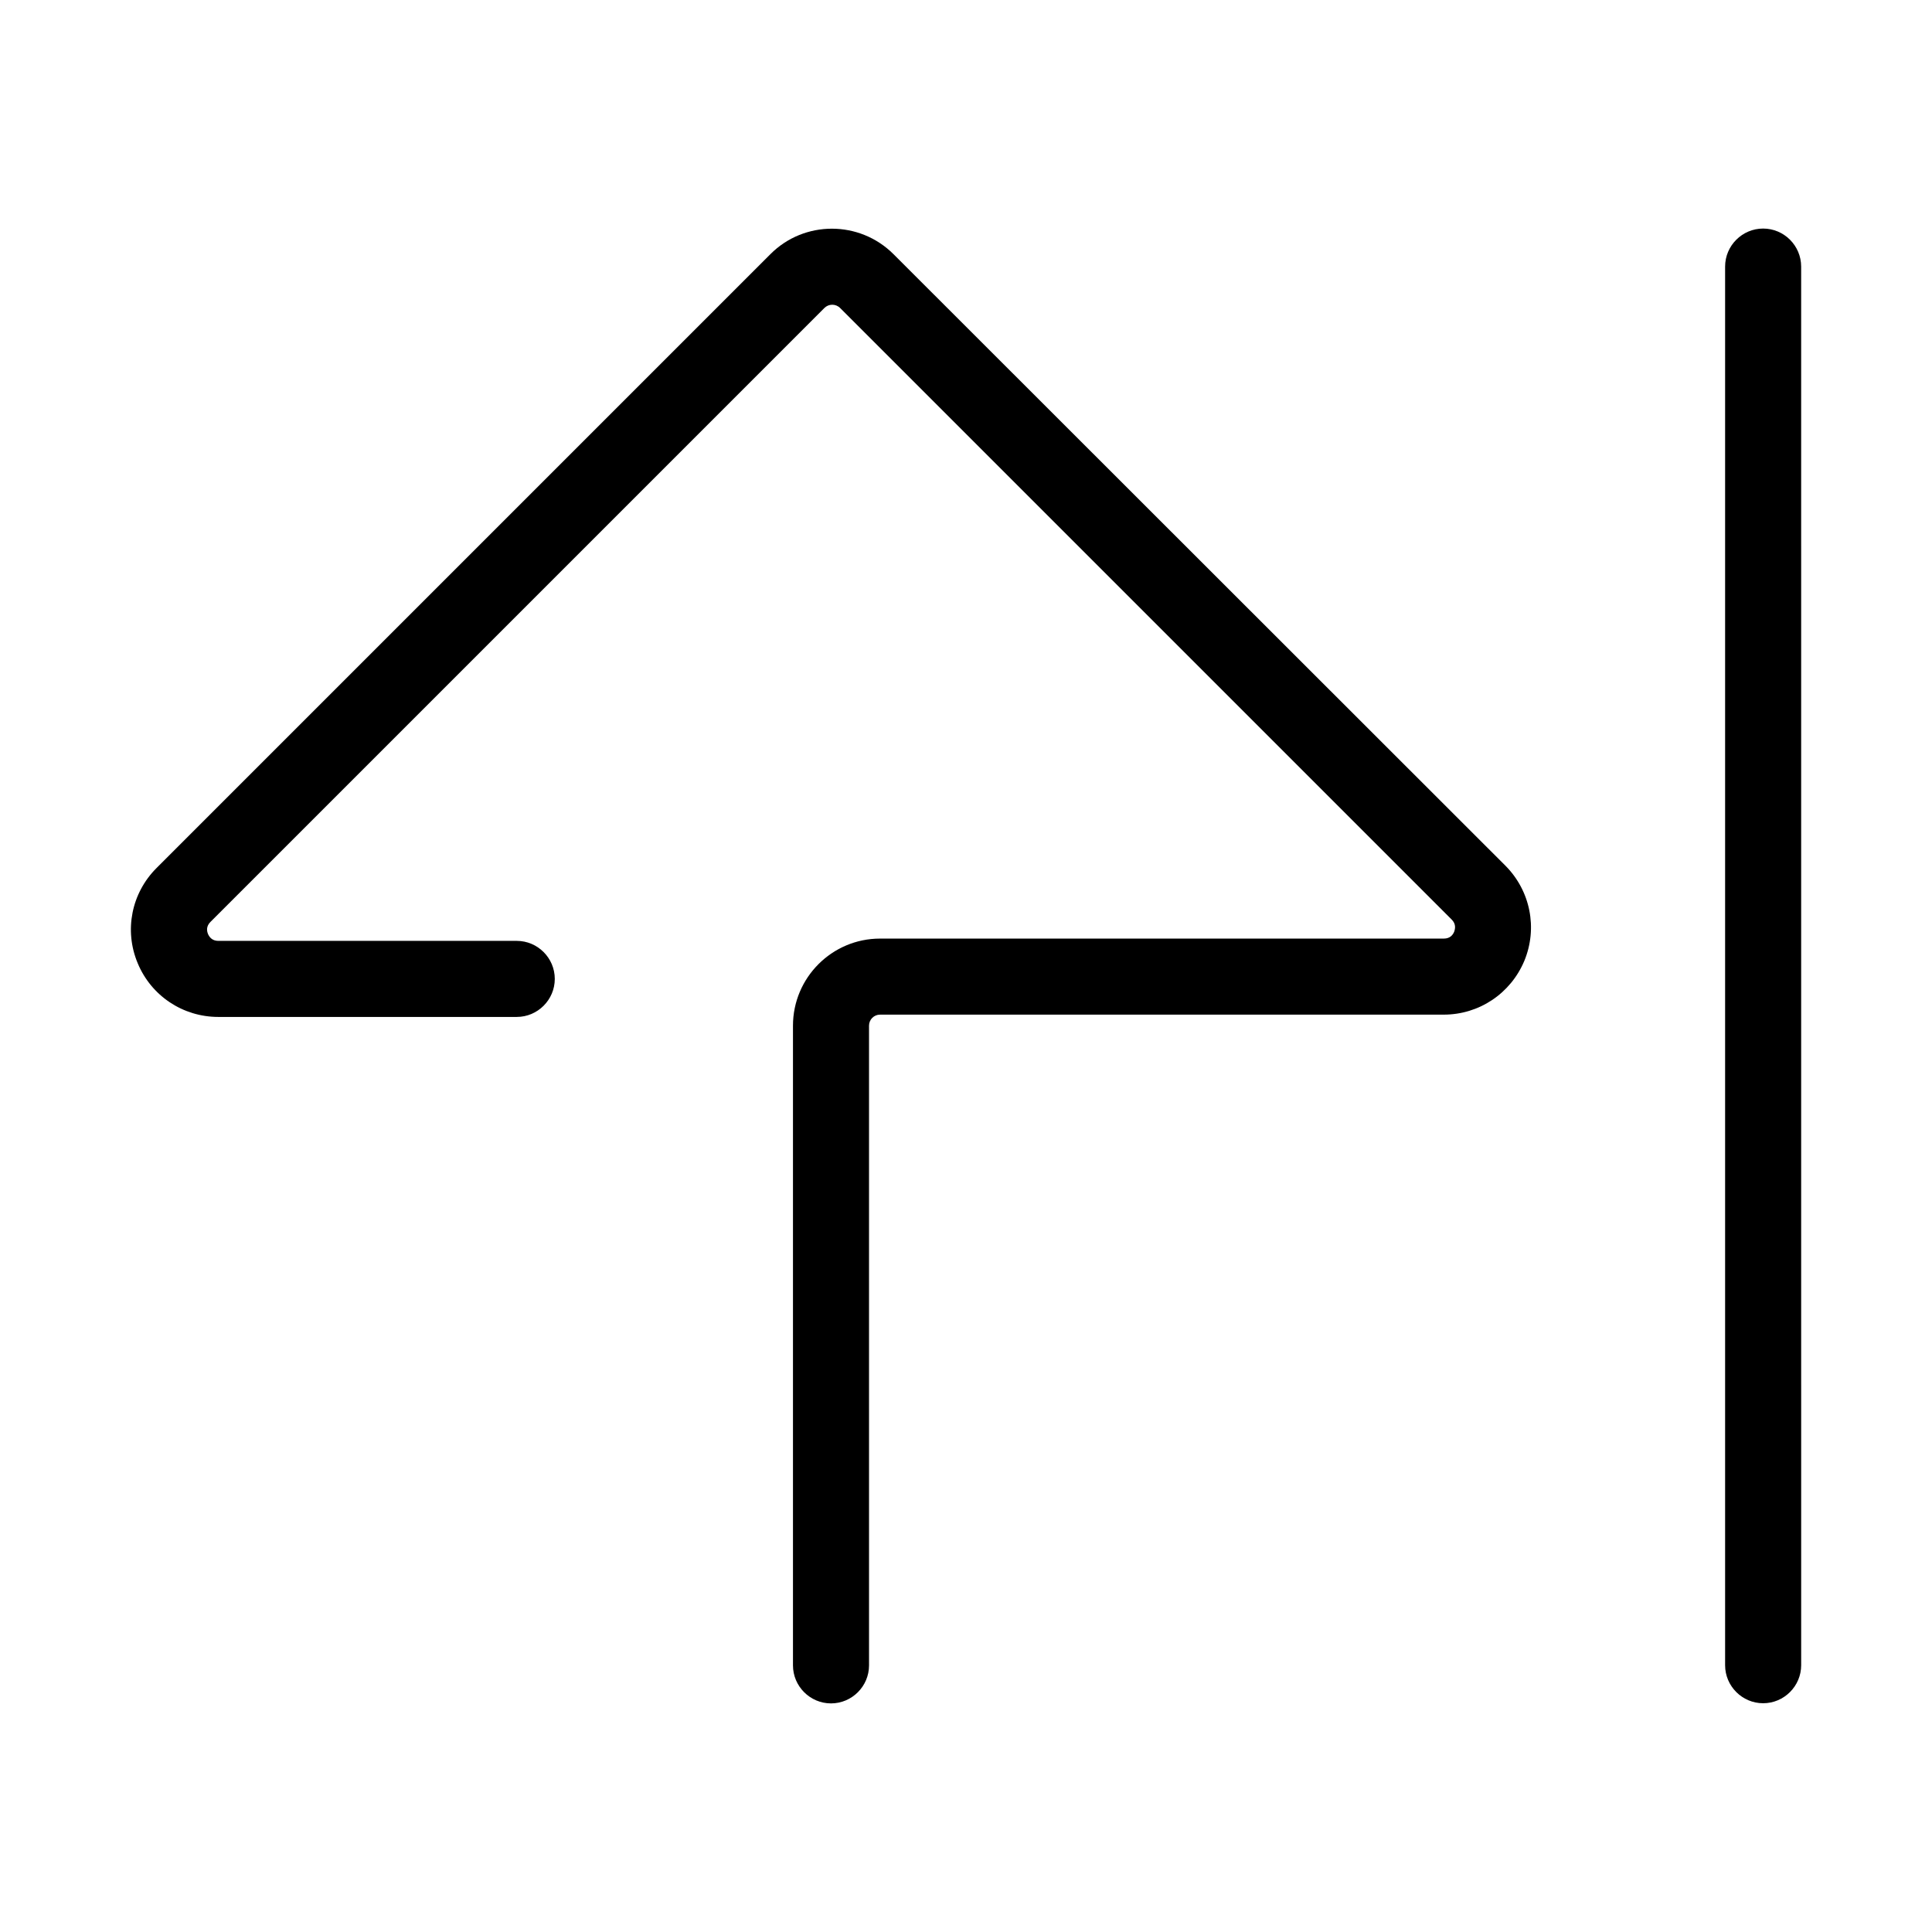
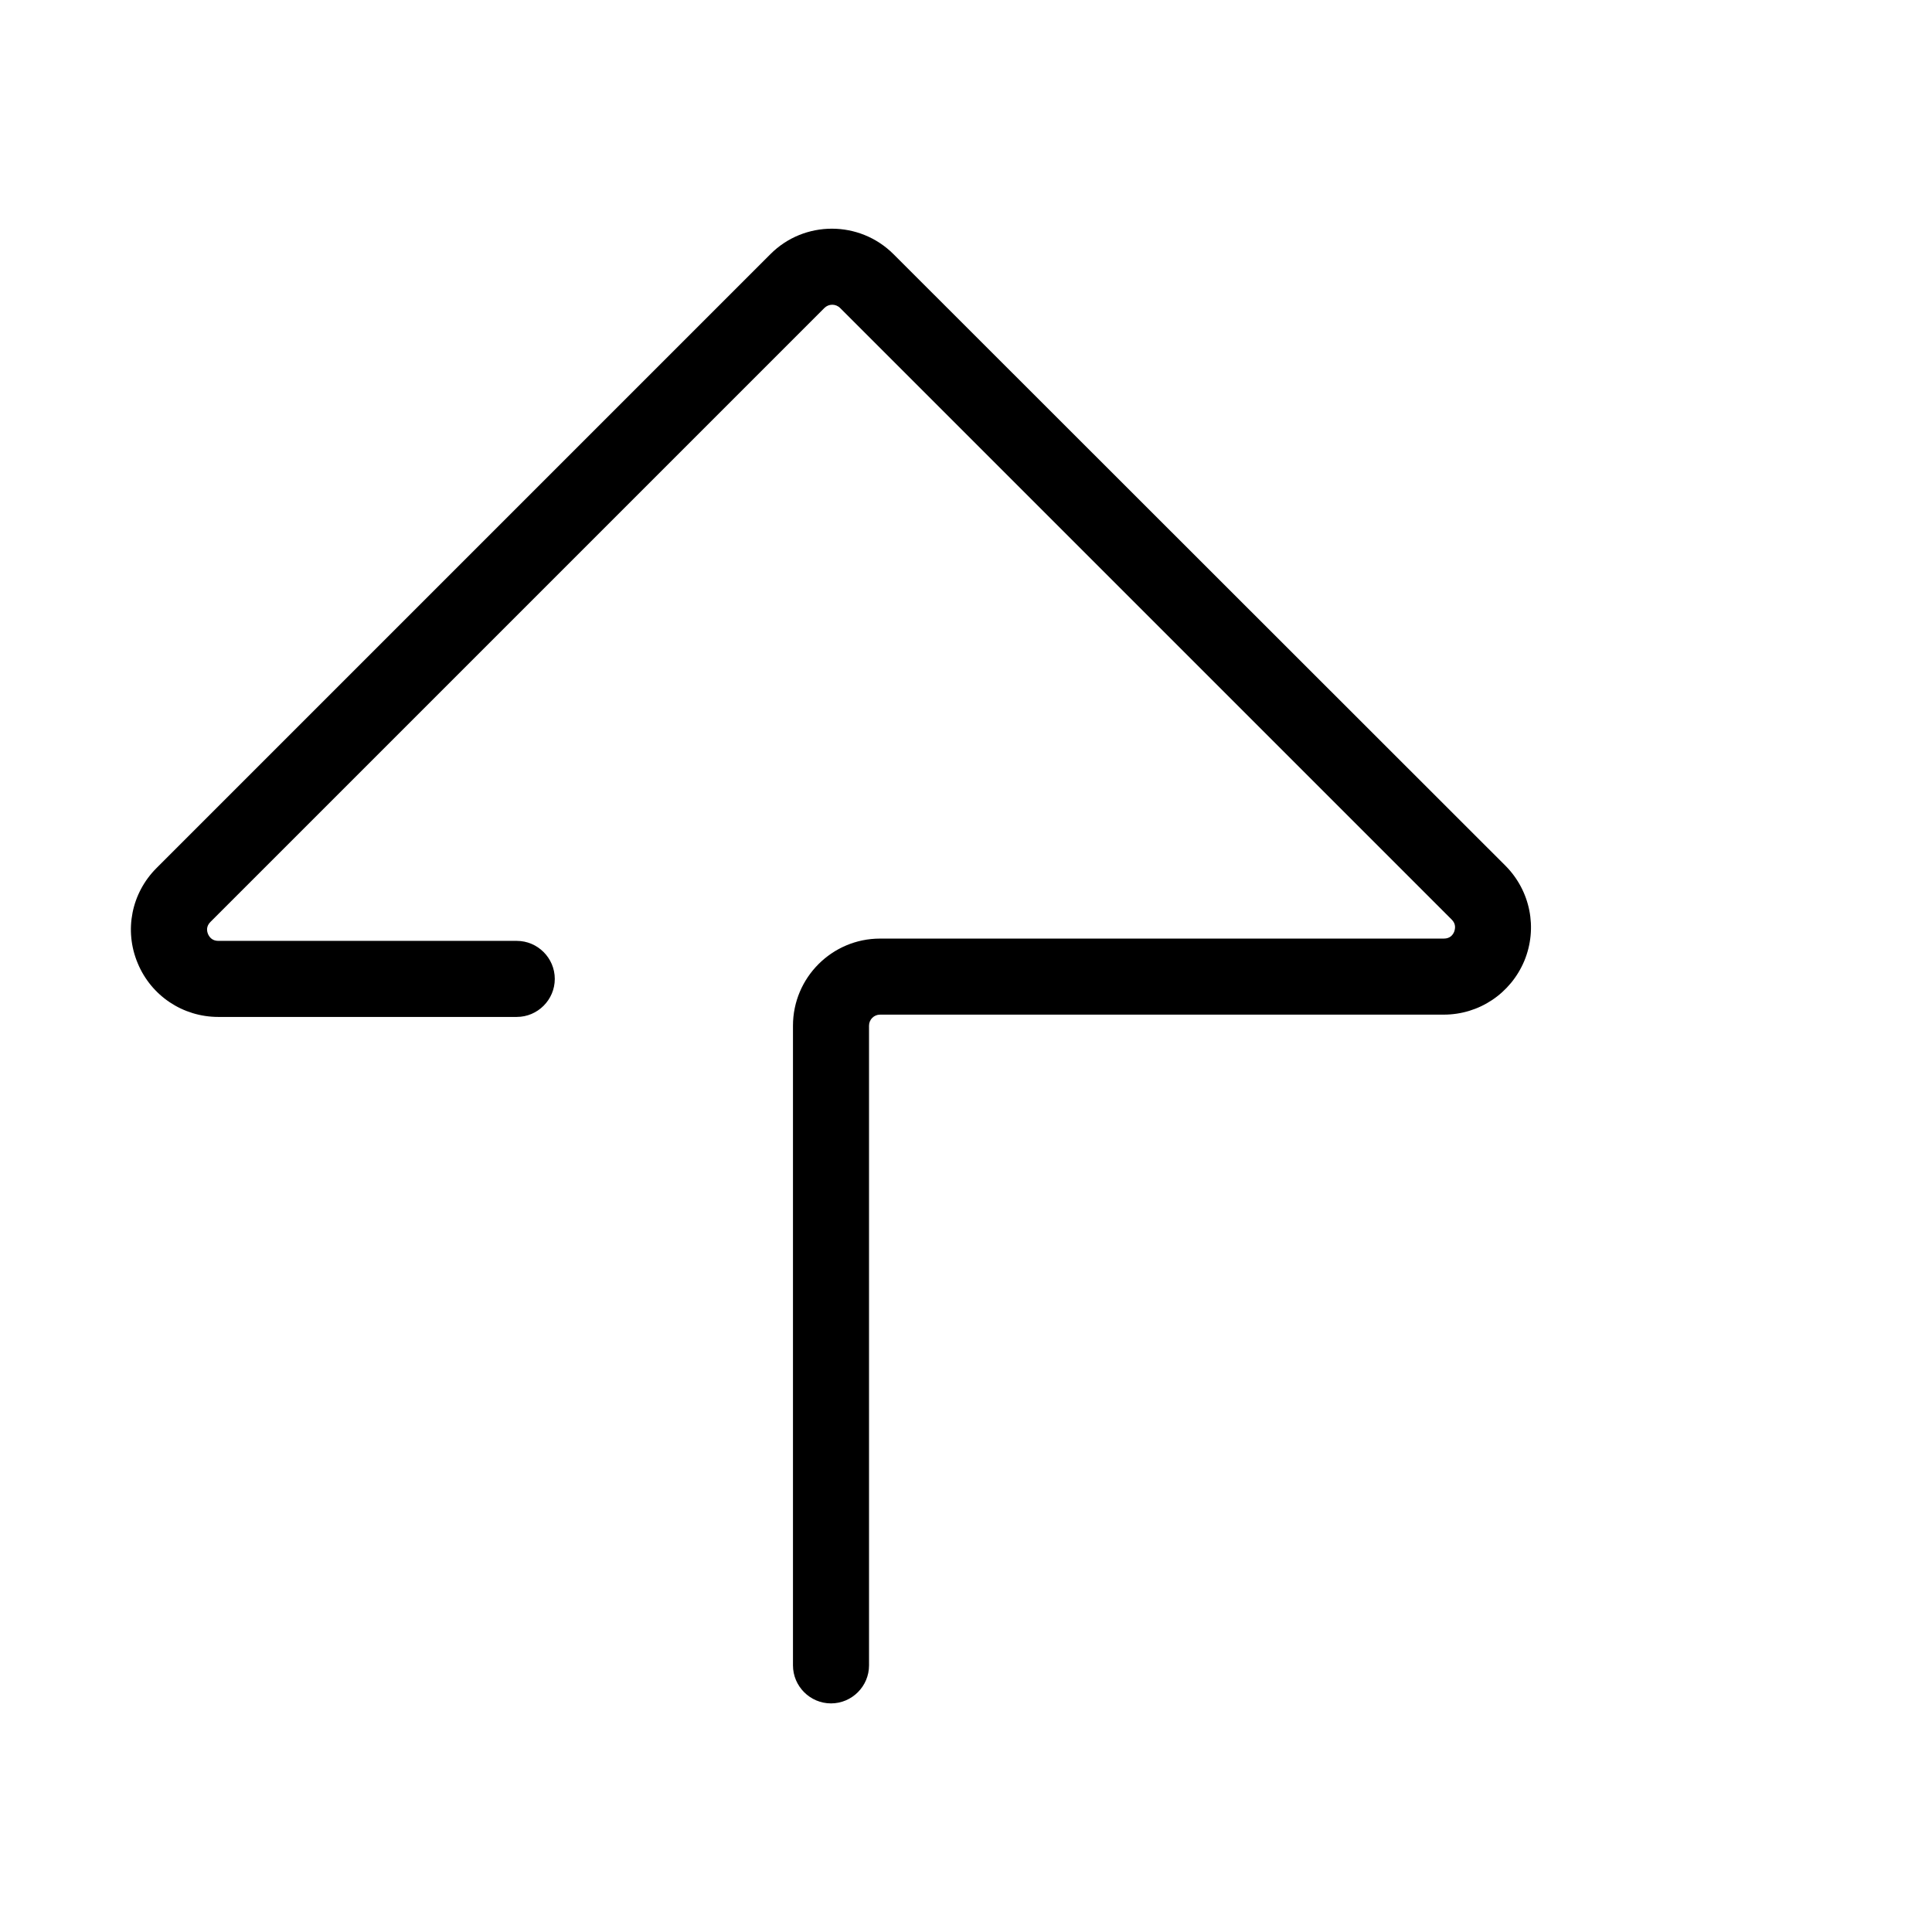
<svg xmlns="http://www.w3.org/2000/svg" fill="#000000" width="800px" height="800px" version="1.1" viewBox="144 144 512 512">
  <g>
    <path d="m380.8 211.37c-9.02-9.02-23.68-9.02-32.648 0l-162.68 162.68c-6.648 6.648-8.613 16.523-4.988 25.191 3.578 8.664 11.992 14.258 21.363 14.258h79.098c5.543 0 10.078-4.535 10.078-10.078s-4.535-10.078-10.078-10.078h-79.098c-1.613 0-2.367-1.008-2.719-1.812-0.352-0.855-0.504-2.066 0.656-3.223l162.68-162.68c1.16-1.16 3.023-1.16 4.18 0l162.07 162.07c1.16 1.16 0.957 2.367 0.656 3.223-0.352 0.855-1.109 1.812-2.719 1.812l-149.43 0.004c-12.746 0-23.074 10.379-23.074 23.074v169.53c0 5.543 4.535 10.078 10.078 10.078s10.078-4.535 10.078-10.078l-0.004-169.53c0-1.613 1.309-2.922 2.922-2.922h149.38c9.371 0 17.734-5.594 21.363-14.258 3.578-8.664 1.613-18.539-4.988-25.191z" />
-     <path d="m611.25 204.57c-5.543 0-10.078 4.535-10.078 10.078v370.65c0 5.543 4.535 10.078 10.078 10.078 5.543 0 10.078-4.535 10.078-10.078l-0.004-370.65c0-5.543-4.531-10.078-10.074-10.078z" />
  </g>
</svg>